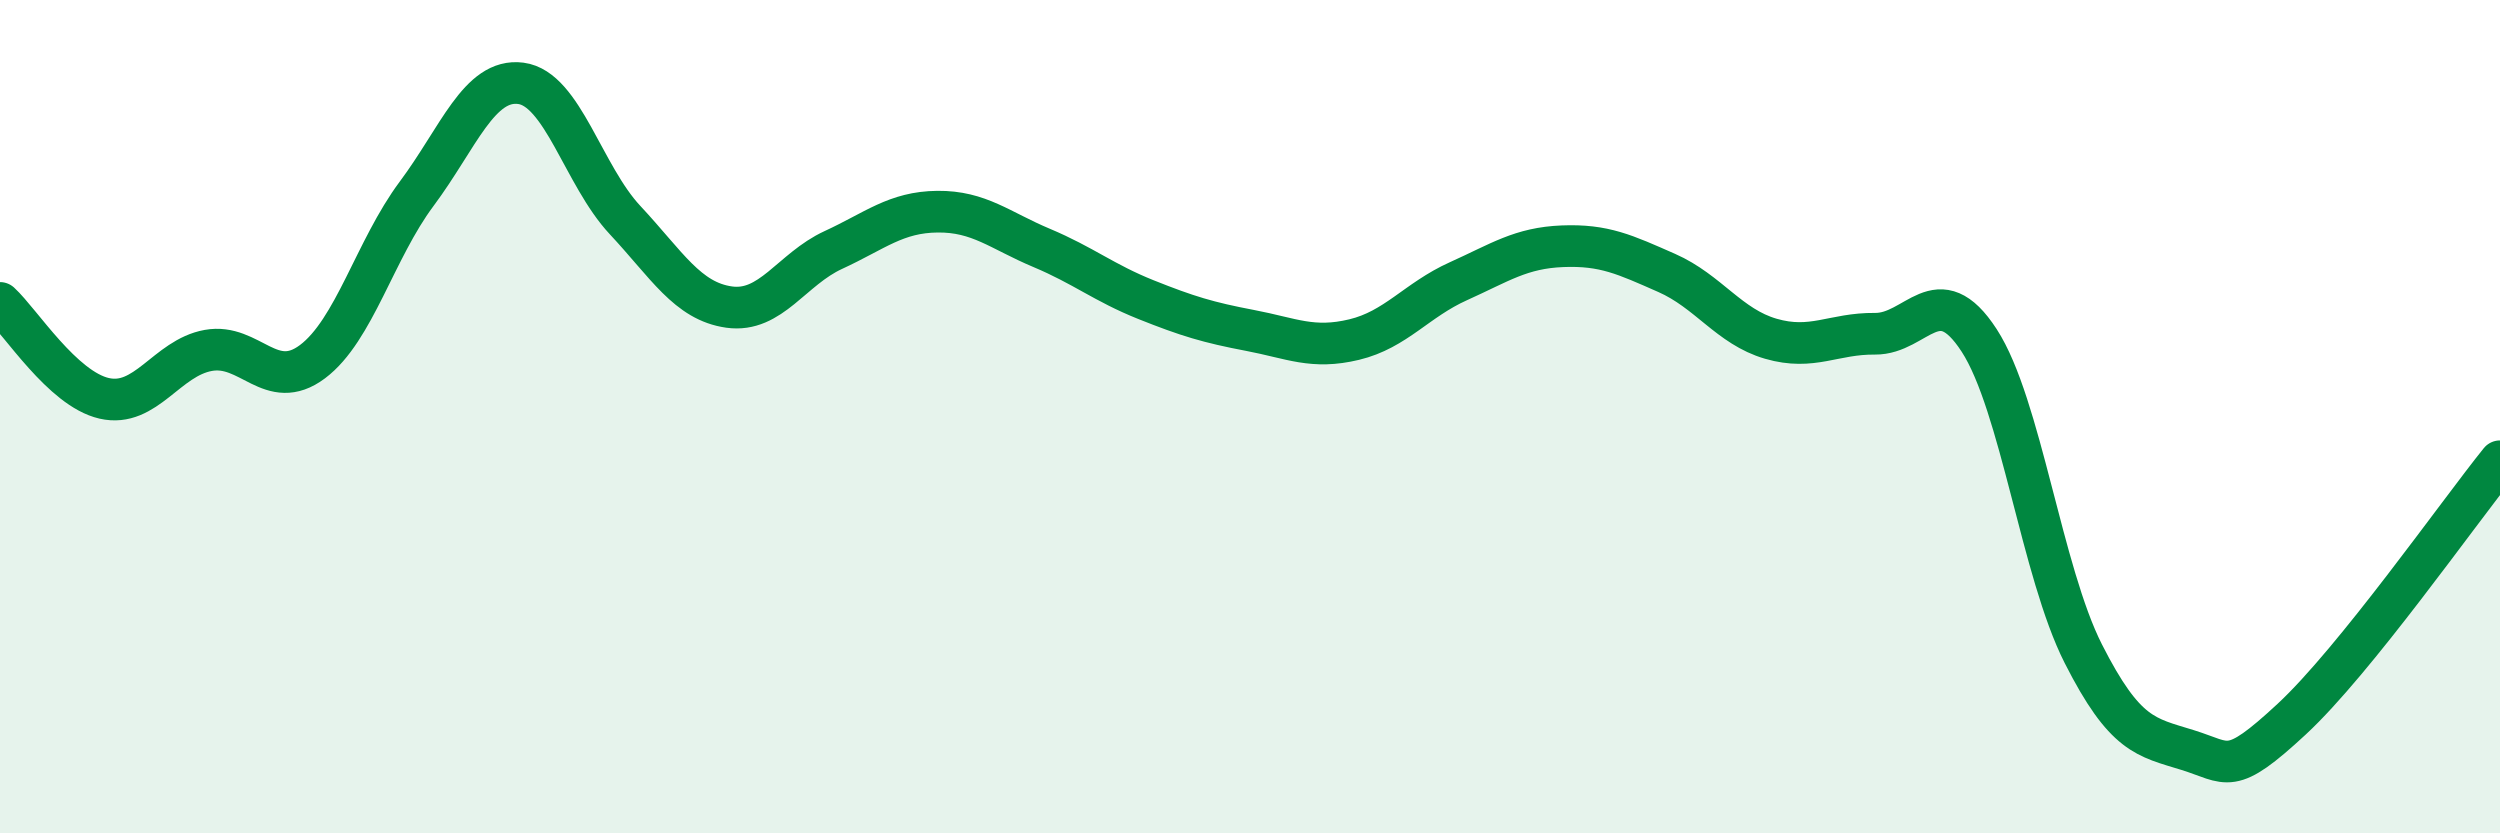
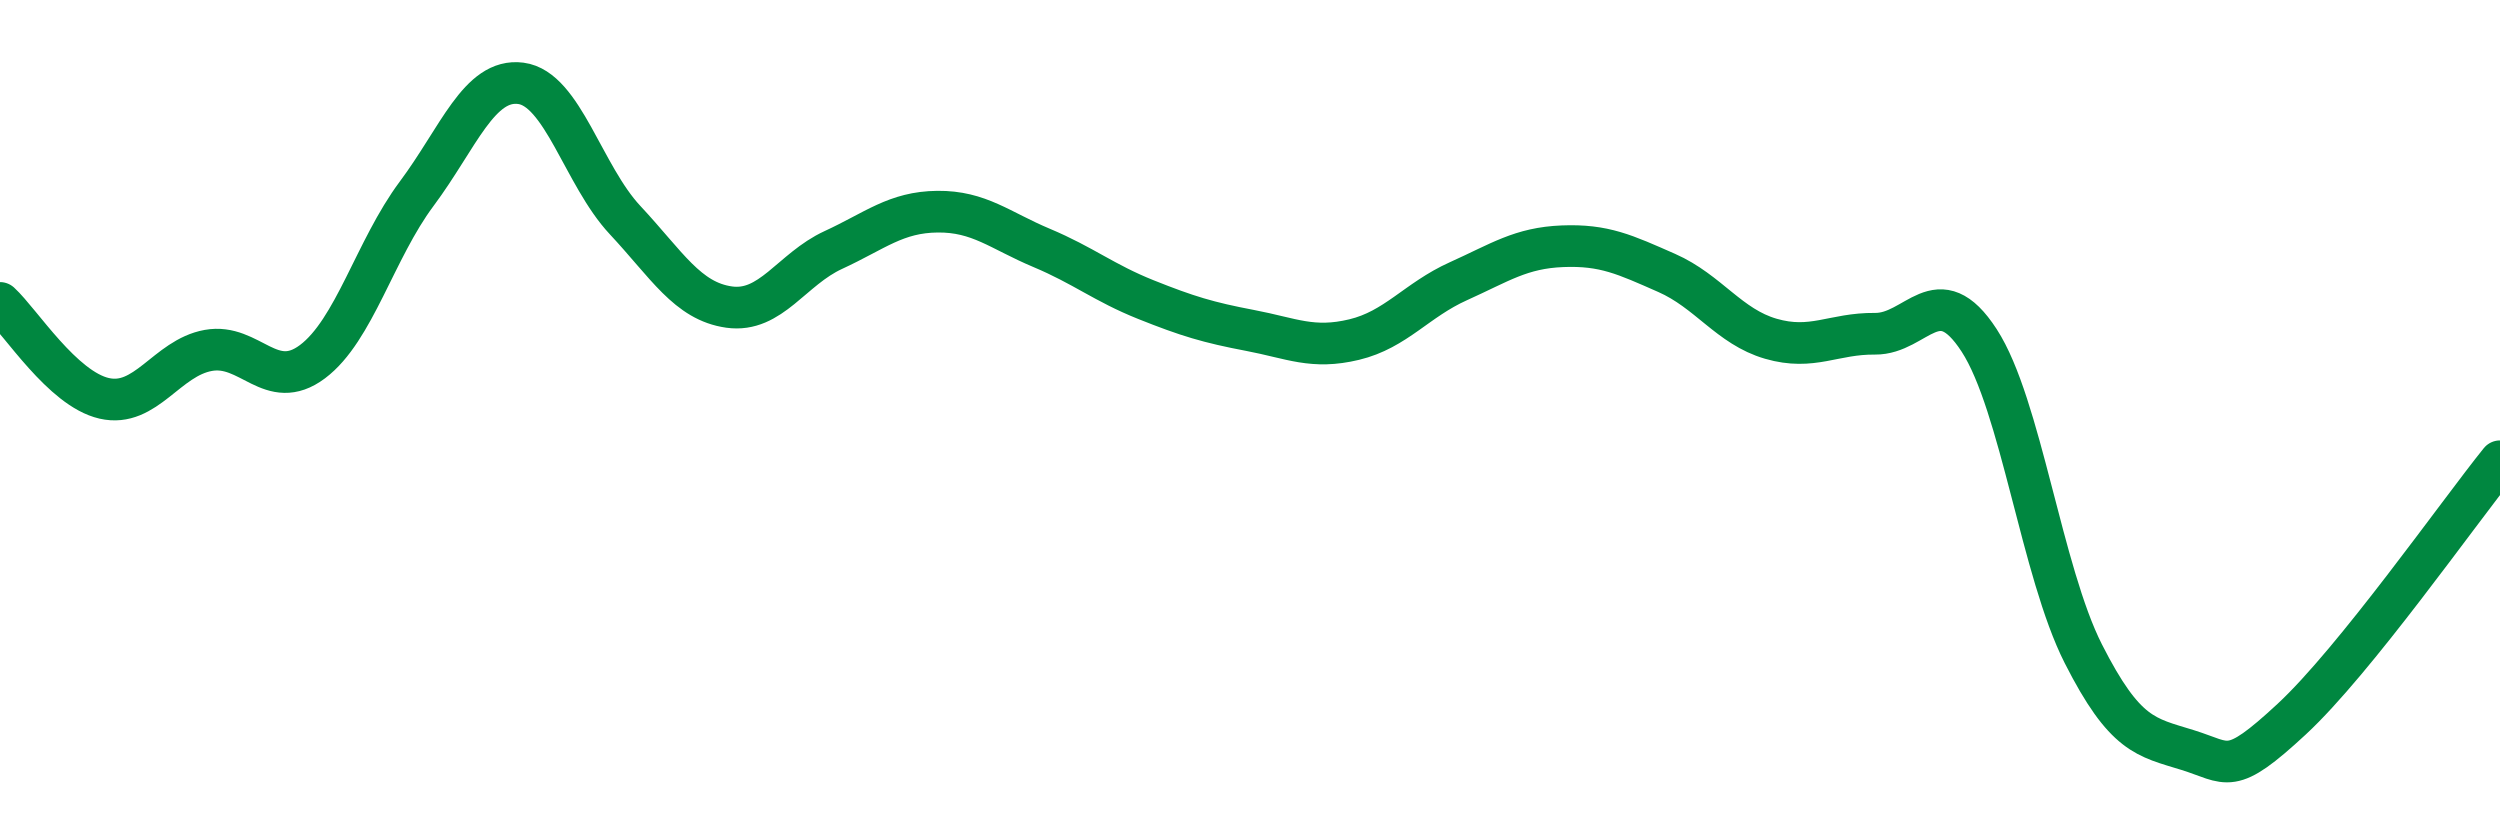
<svg xmlns="http://www.w3.org/2000/svg" width="60" height="20" viewBox="0 0 60 20">
-   <path d="M 0,7.27 C 0.5,7.73 1.5,9.33 2.5,9.56 C 3.5,9.79 4,8.59 5,8.41 C 6,8.23 6.5,9.43 7.5,8.68 C 8.5,7.93 9,5.99 10,4.65 C 11,3.31 11.5,1.87 12.5,2 C 13.5,2.13 14,4.21 15,5.28 C 16,6.35 16.5,7.23 17.5,7.37 C 18.5,7.51 19,6.46 20,6 C 21,5.54 21.5,5.09 22.5,5.08 C 23.5,5.07 24,5.53 25,5.95 C 26,6.37 26.5,6.79 27.5,7.19 C 28.5,7.59 29,7.74 30,7.93 C 31,8.12 31.5,8.39 32.5,8.15 C 33.5,7.91 34,7.2 35,6.75 C 36,6.3 36.5,5.95 37.5,5.91 C 38.5,5.87 39,6.11 40,6.55 C 41,6.99 41.5,7.84 42.5,8.13 C 43.5,8.42 44,8 45,8.01 C 46,8.02 46.5,6.63 47.5,8.17 C 48.5,9.71 49,13.72 50,15.69 C 51,17.66 51.5,17.69 52.5,18 C 53.5,18.31 53.5,18.65 55,17.26 C 56.5,15.87 59,12.31 60,11.07L60 20L0 20Z" fill="#008740" opacity="0.1" stroke-linecap="round" stroke-linejoin="round" />
  <path d="M 0,7.27 C 0.5,7.73 1.5,9.33 2.5,9.56 C 3.5,9.79 4,8.59 5,8.41 C 6,8.23 6.5,9.43 7.5,8.68 C 8.5,7.93 9,5.99 10,4.65 C 11,3.31 11.5,1.87 12.5,2 C 13.5,2.13 14,4.21 15,5.28 C 16,6.35 16.5,7.23 17.5,7.37 C 18.5,7.51 19,6.46 20,6 C 21,5.54 21.5,5.09 22.5,5.08 C 23.5,5.07 24,5.53 25,5.95 C 26,6.37 26.5,6.79 27.5,7.19 C 28.5,7.59 29,7.74 30,7.93 C 31,8.12 31.5,8.39 32.5,8.15 C 33.5,7.91 34,7.2 35,6.75 C 36,6.3 36.5,5.95 37.5,5.91 C 38.5,5.87 39,6.11 40,6.55 C 41,6.99 41.5,7.84 42.5,8.13 C 43.5,8.42 44,8 45,8.01 C 46,8.02 46.5,6.63 47.5,8.17 C 48.5,9.71 49,13.72 50,15.69 C 51,17.66 51.5,17.69 52.5,18 C 53.5,18.31 53.5,18.65 55,17.26 C 56.5,15.87 59,12.31 60,11.07" stroke="#008740" stroke-width="1" fill="none" stroke-linecap="round" stroke-linejoin="round" />
</svg>